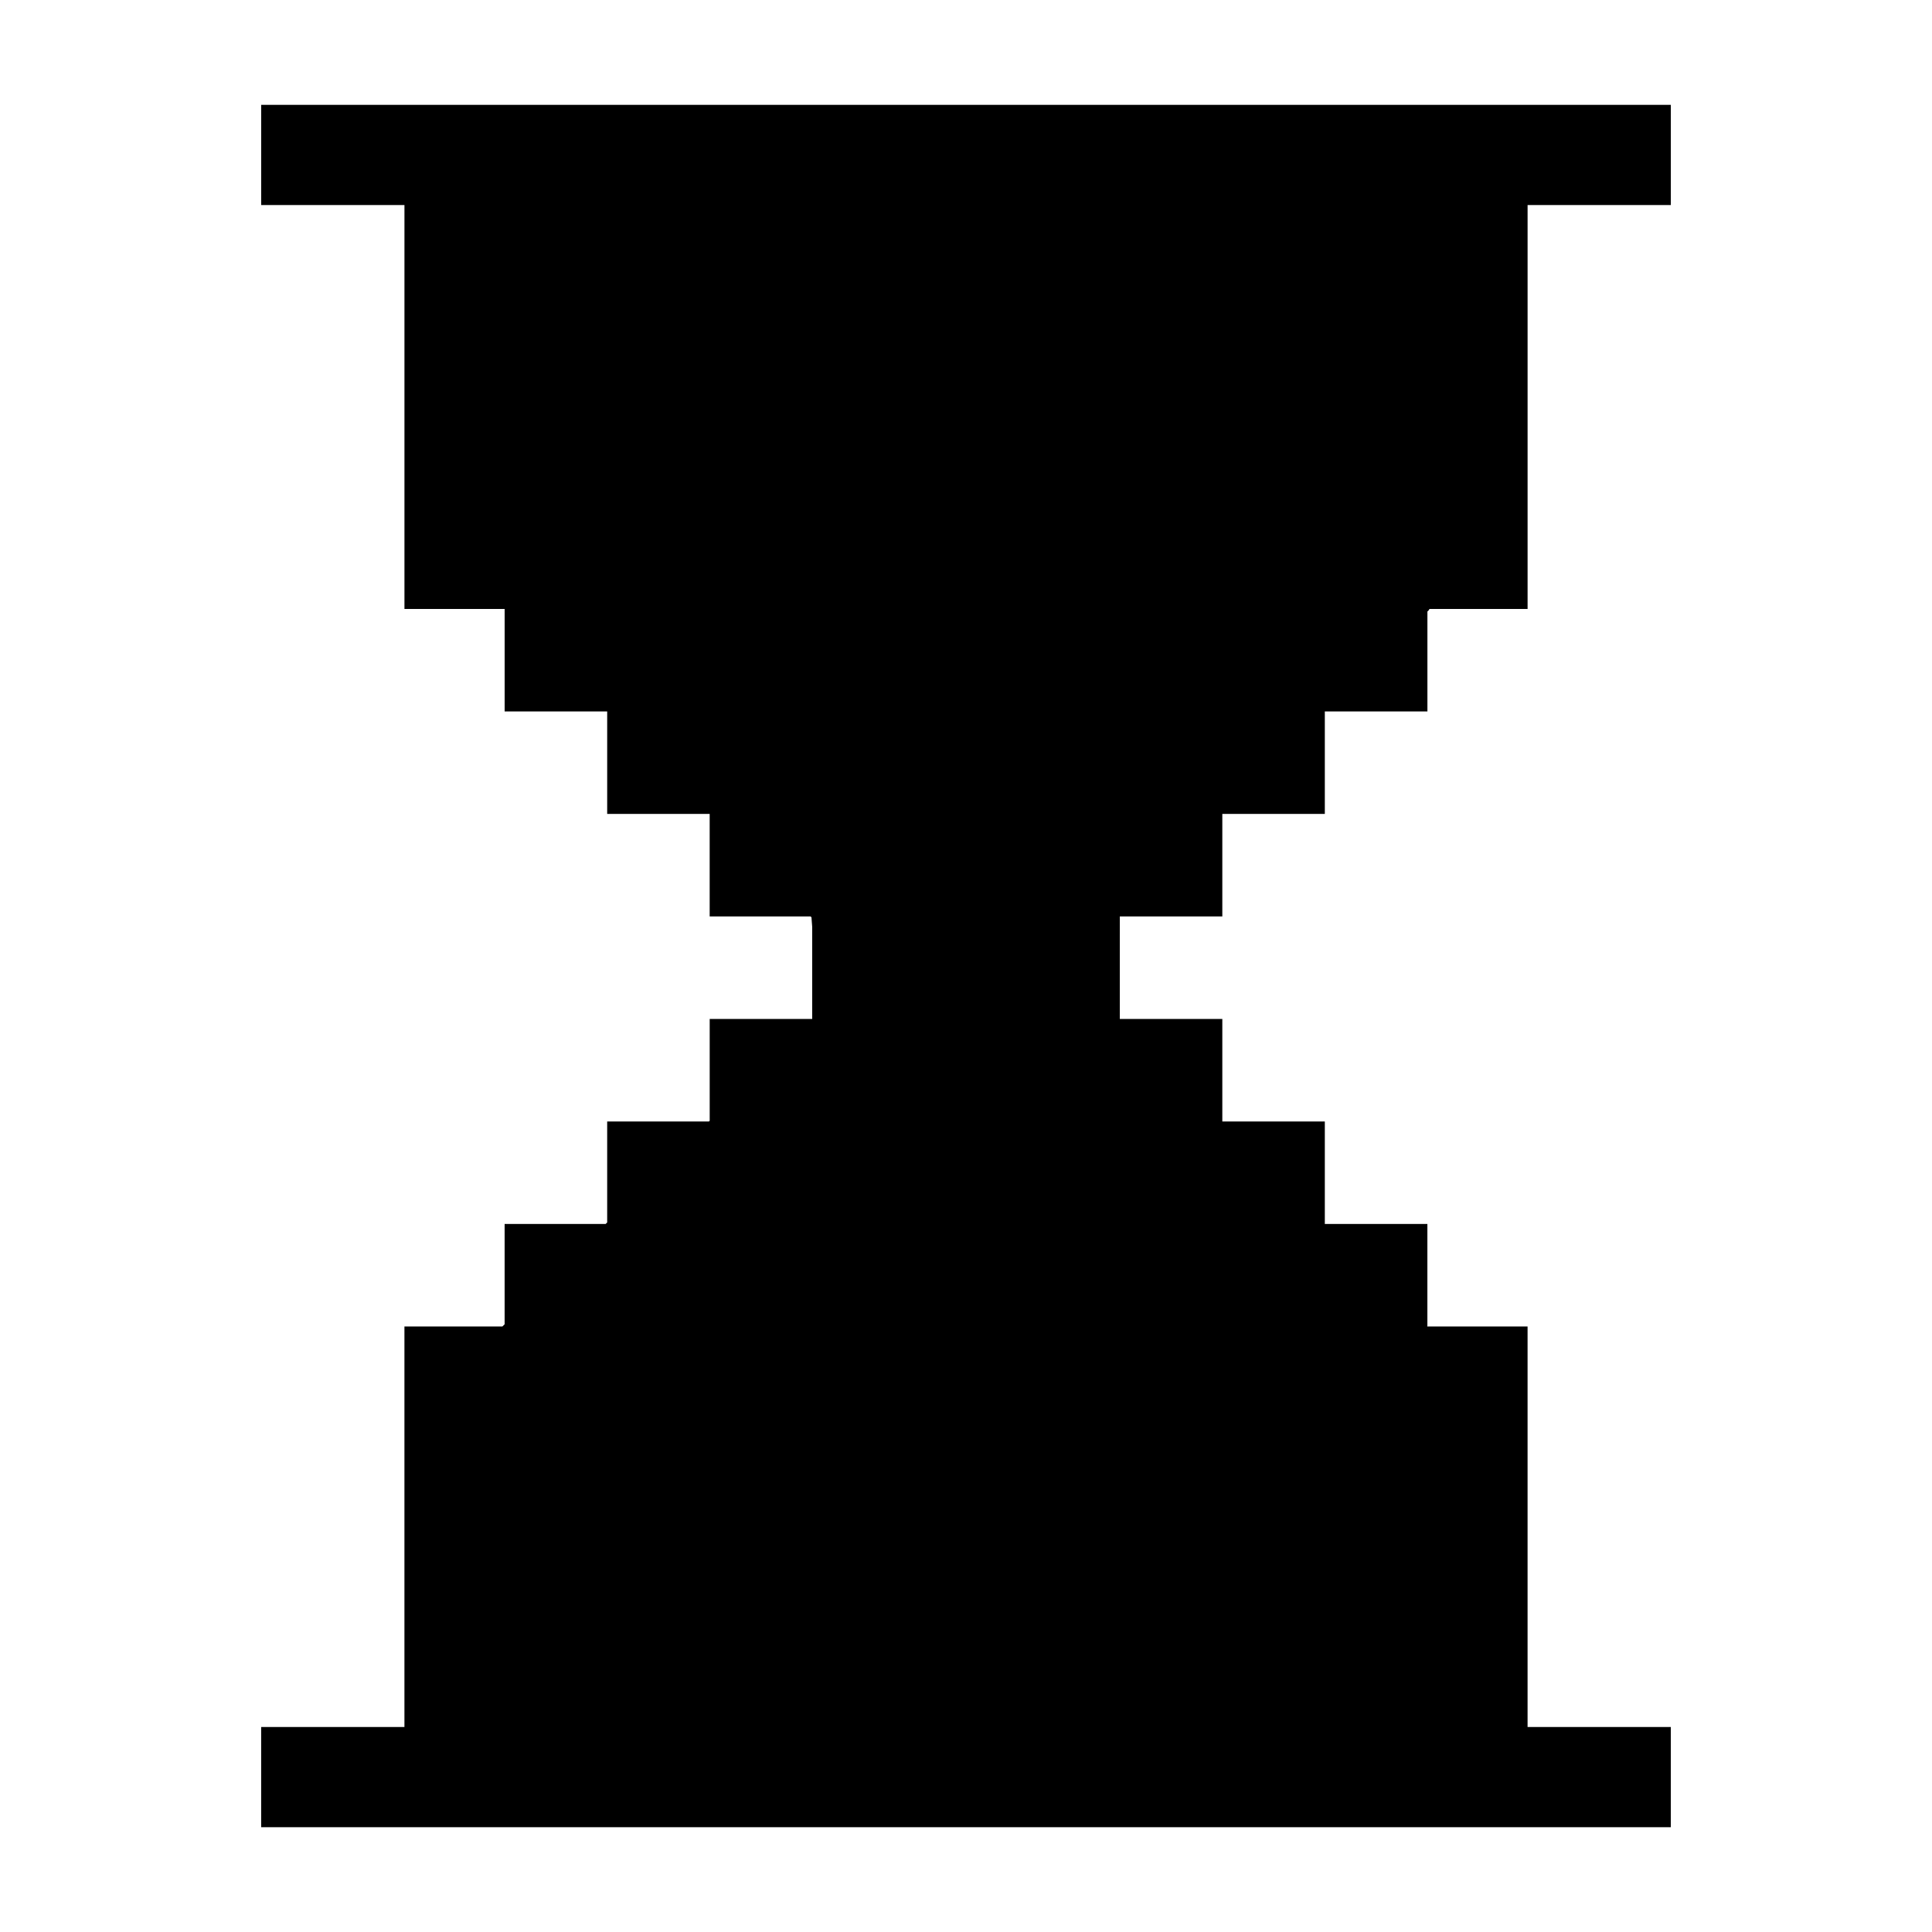
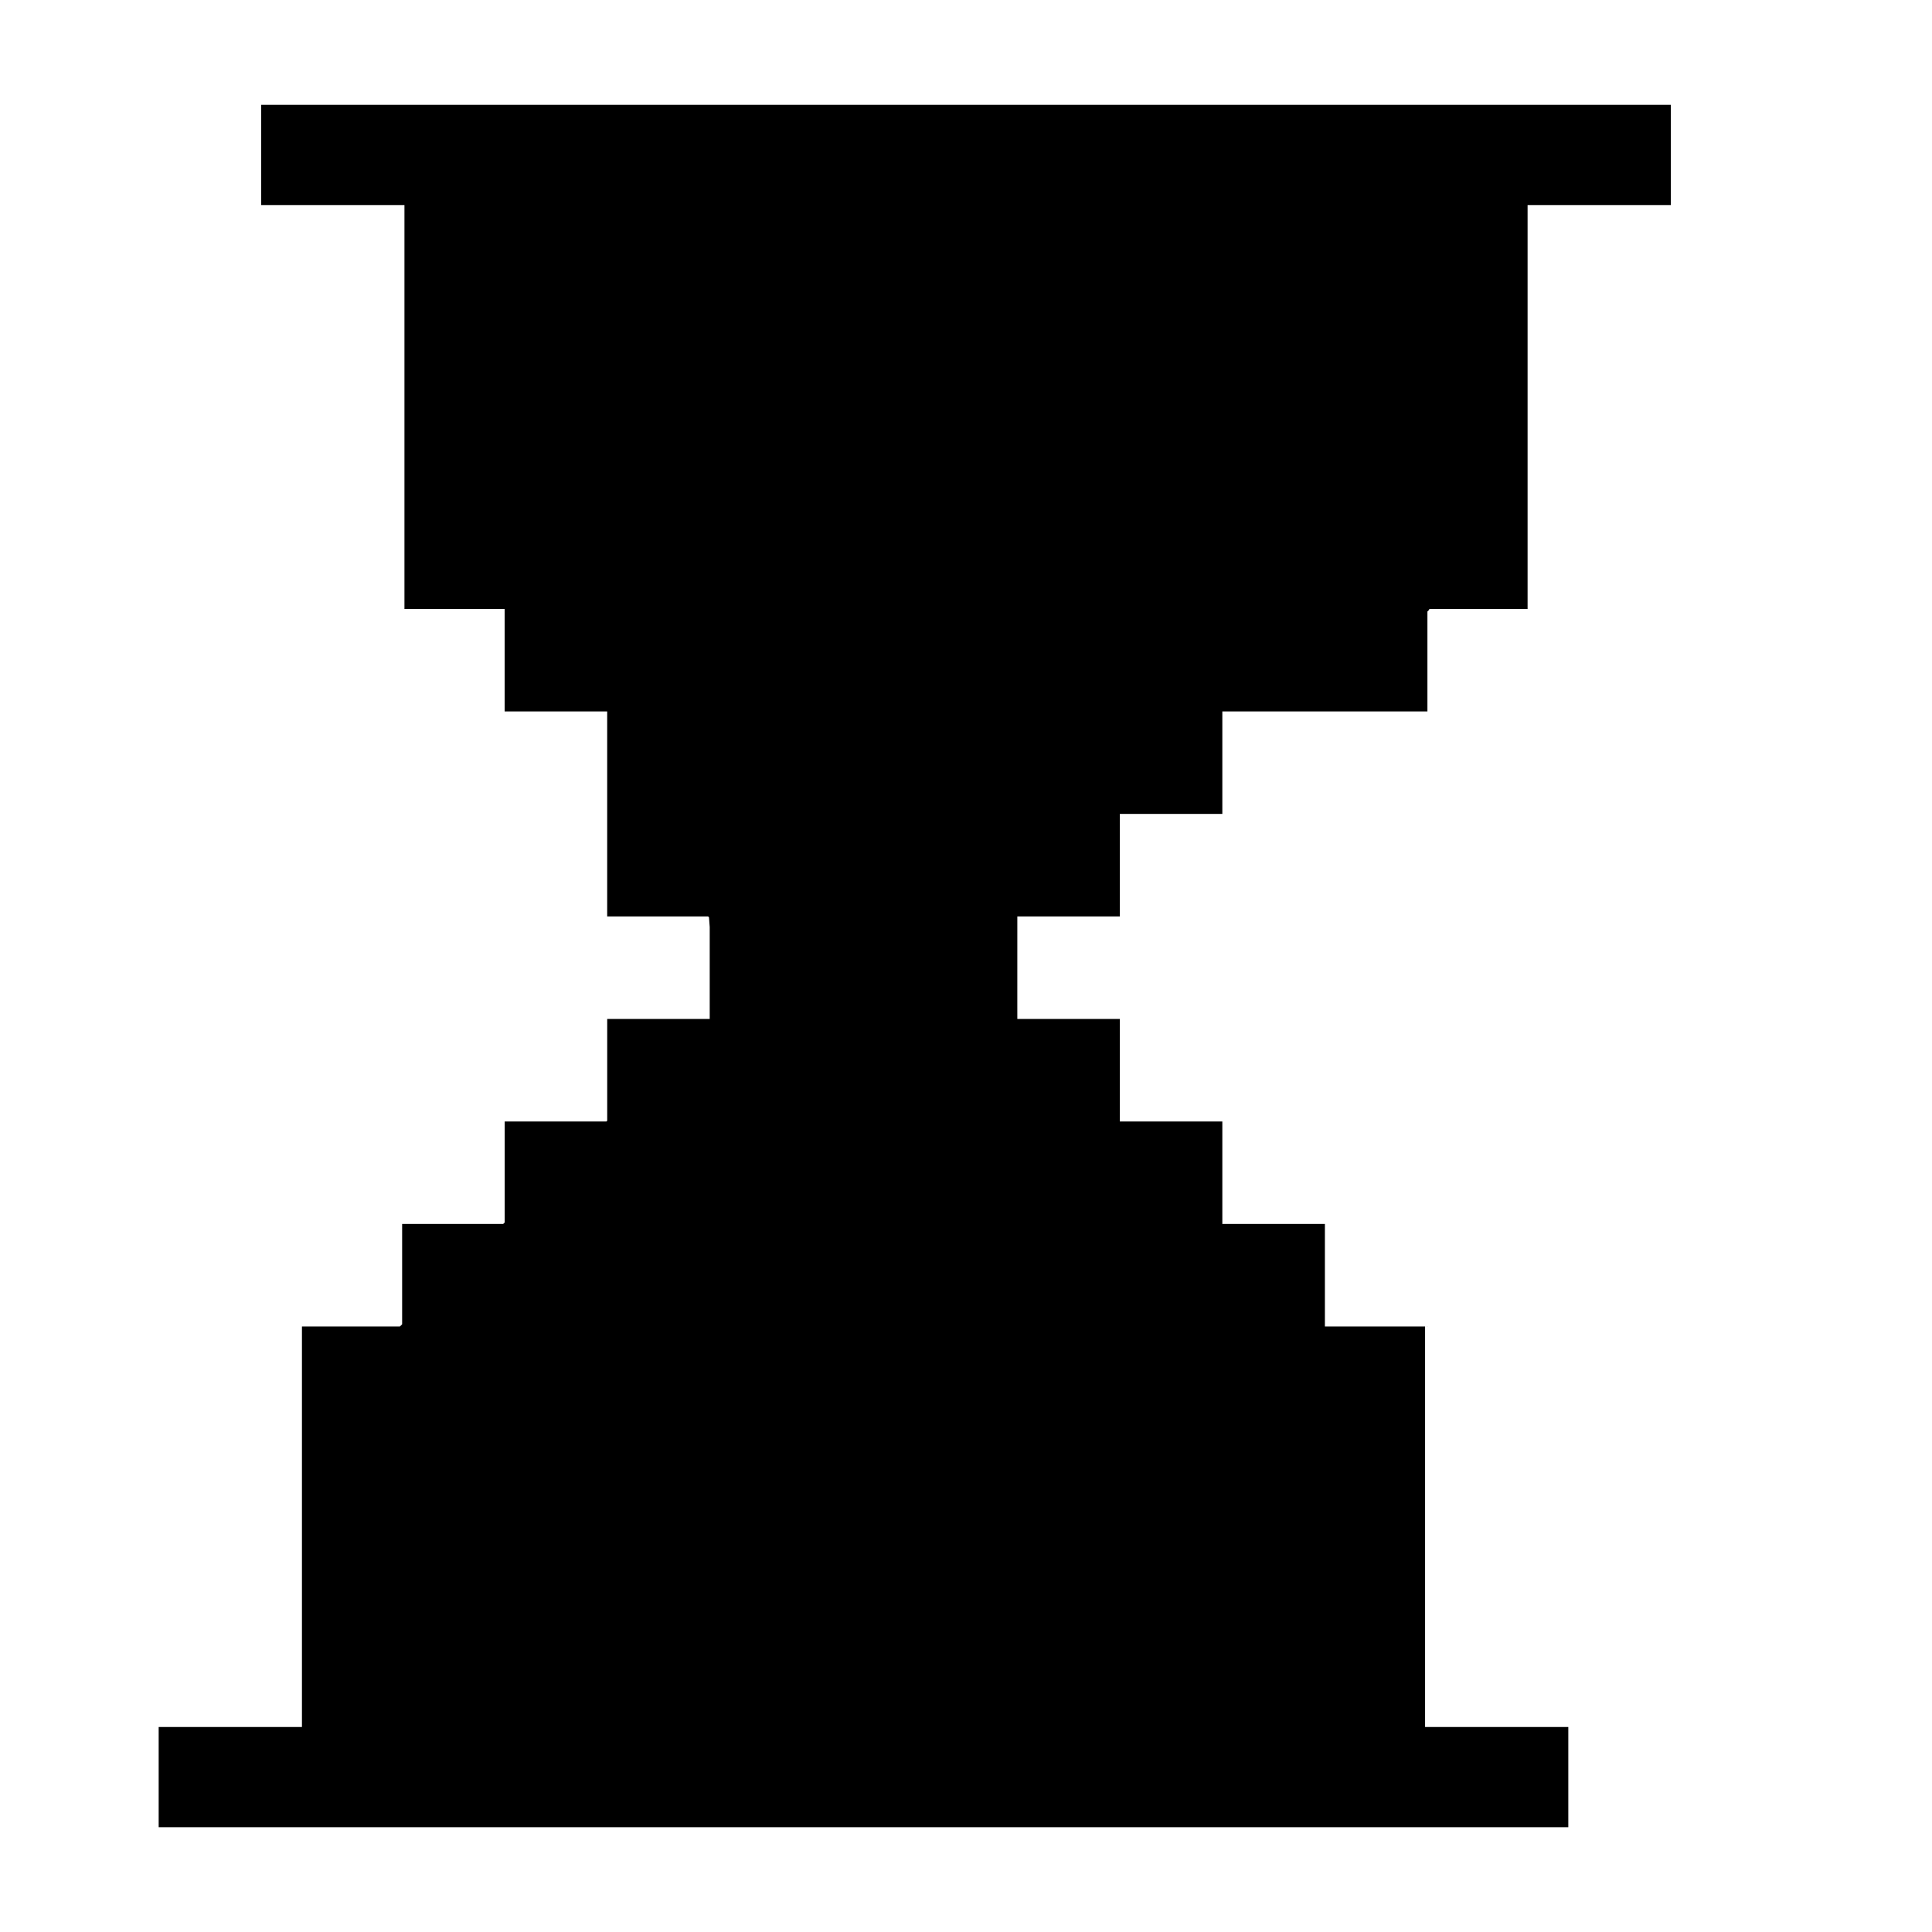
<svg xmlns="http://www.w3.org/2000/svg" fill="#000000" width="800px" height="800px" version="1.1" viewBox="144 144 512 512">
-   <path d="m522.28 332.54v-26.484l0.383-0.371 0.156-0.309h26.008v-107.04h37.957v-26.551h-373.57v26.551h37.969v107.04h26.551v27.164h27.16v-0.012l0.016 0.016v27.156h27.16v27.164h26.738l0.242 0.238 0.191 2.559v24.375h-27.164v26.969l-0.203 0.195h-26.965v26.762l-0.398 0.398-26.781 0.008v26.582l-0.59 0.578h-25.961v106.15h-37.969v26.547h373.57v-26.547h-37.957v-106.15h-26.551v-27.164h-27.172v0.059l-0.055-0.051h0.047v-27.172h-27.164v0.031l-0.02-0.031h0.02v-27.164h-27.164l-0.004-3.879 0.004-23.293h27.164v-27.164h27.164v-27.172l0.012-0.012v0.02zm0 162.98v0.086l-0.086-0.086z" fill-rule="evenodd" />
+   <path d="m522.28 332.54v-26.484l0.383-0.371 0.156-0.309h26.008v-107.04h37.957v-26.551h-373.57v26.551h37.969v107.04h26.551v27.164h27.16v-0.012l0.016 0.016v27.156v27.164h26.738l0.242 0.238 0.191 2.559v24.375h-27.164v26.969l-0.203 0.195h-26.965v26.762l-0.398 0.398-26.781 0.008v26.582l-0.59 0.578h-25.961v106.15h-37.969v26.547h373.57v-26.547h-37.957v-106.15h-26.551v-27.164h-27.172v0.059l-0.055-0.051h0.047v-27.172h-27.164v0.031l-0.02-0.031h0.02v-27.164h-27.164l-0.004-3.879 0.004-23.293h27.164v-27.164h27.164v-27.172l0.012-0.012v0.02zm0 162.98v0.086l-0.086-0.086z" fill-rule="evenodd" />
</svg>